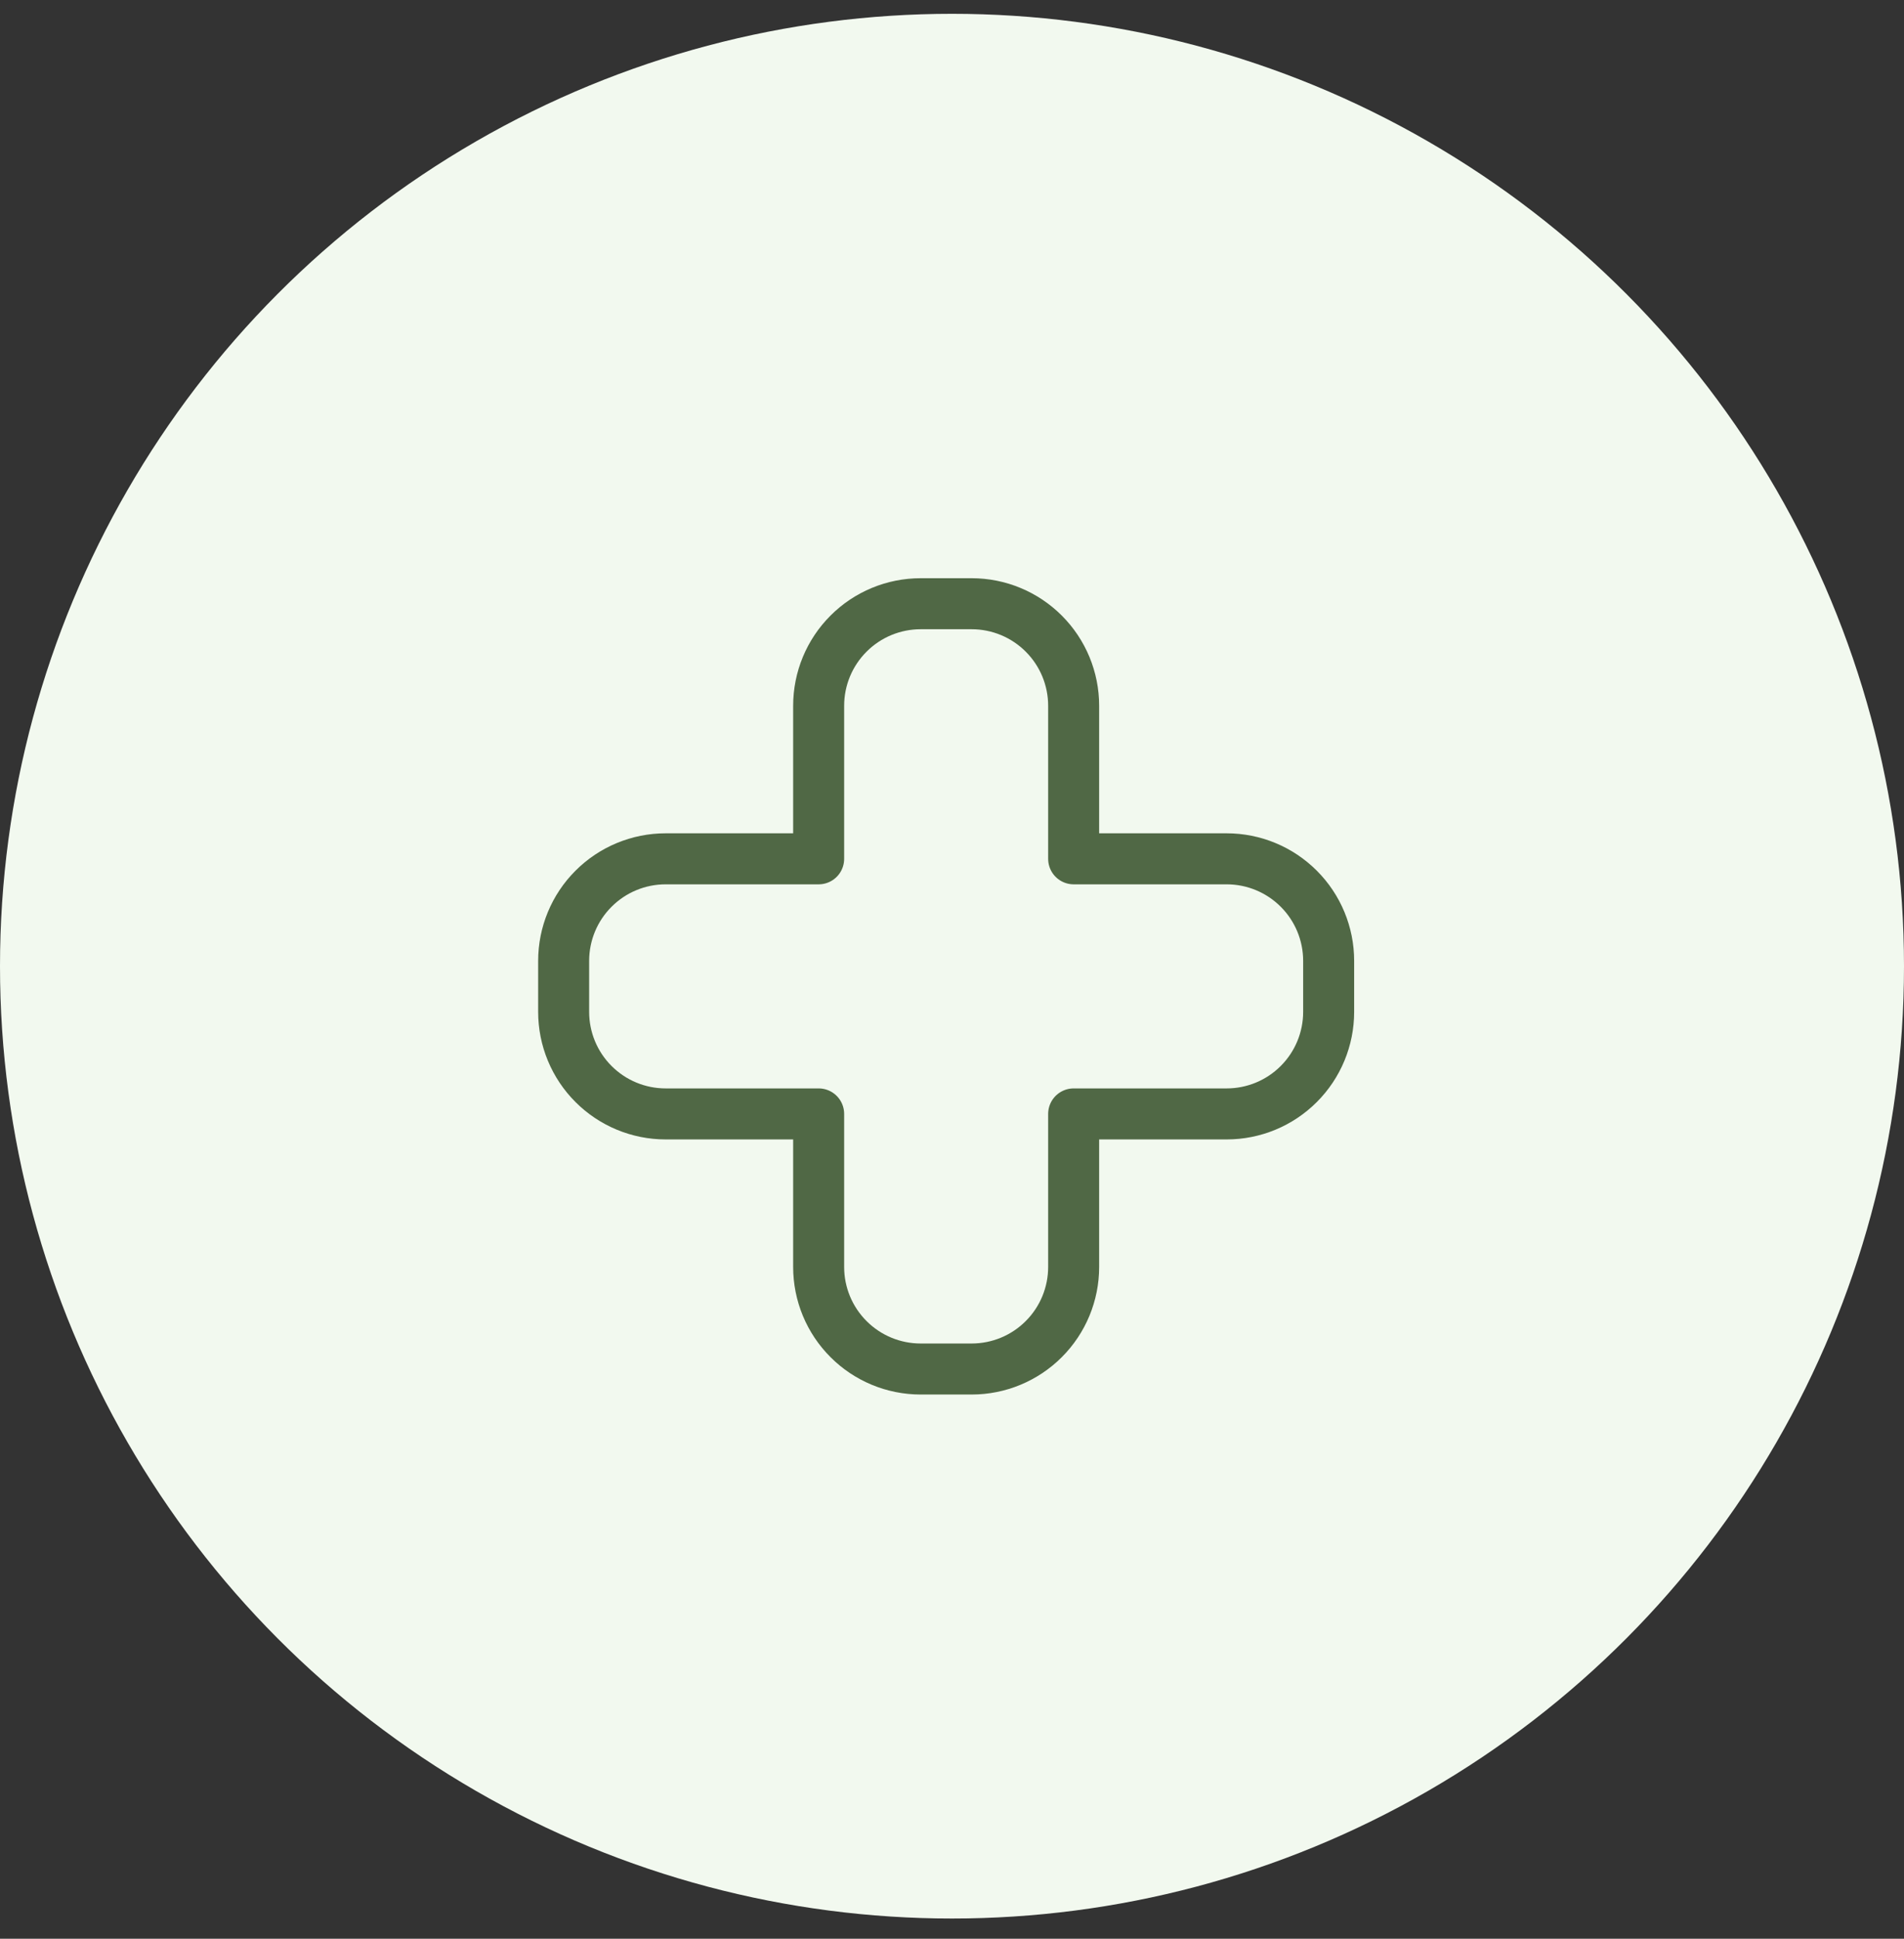
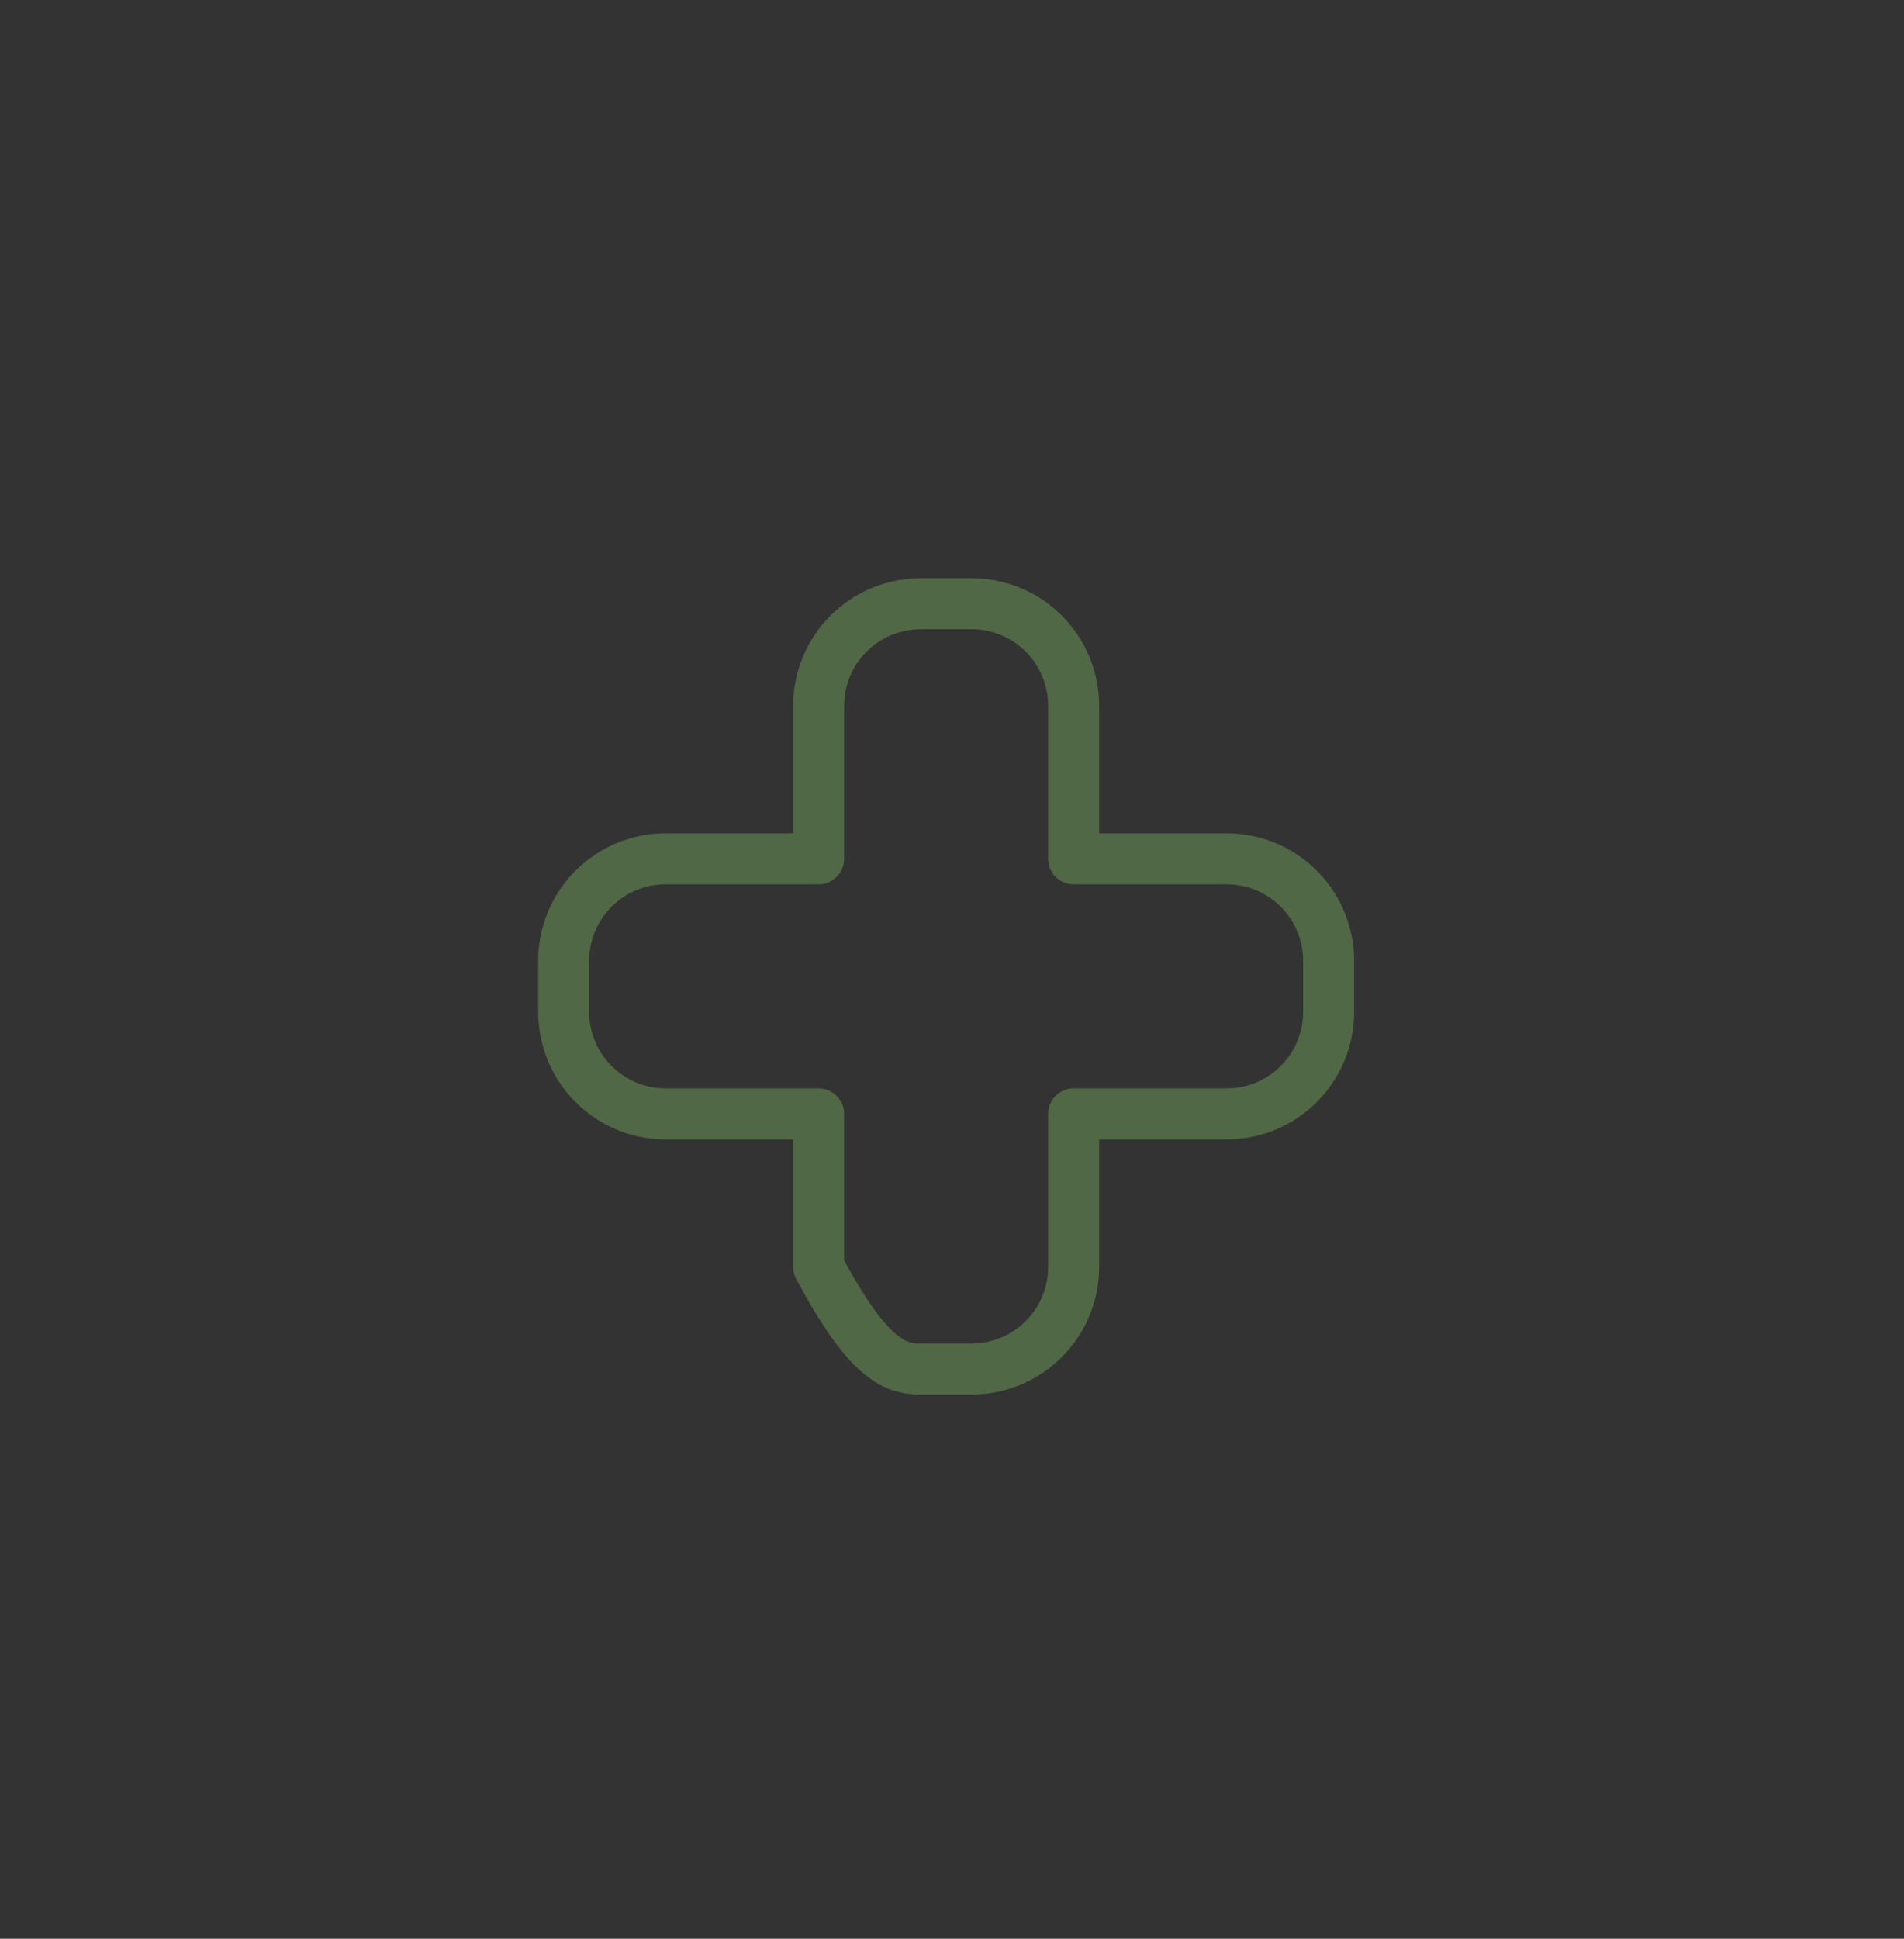
<svg xmlns="http://www.w3.org/2000/svg" width="56" height="57" viewBox="0 0 56 57" fill="none">
  <rect x="0" y="0" width="56" height="57" fill="#333333" stroke="none" />
-   <circle cx="28" cy="28.406" r="28" fill="#F2F9EF" />
  <g clip-path="url(#clip0_4425_15517)">
-     <path d="M36.078 25.25H31.578V20.75C31.578 19.954 31.262 19.191 30.699 18.629C30.137 18.066 29.374 17.75 28.578 17.75H27.078C26.282 17.75 25.519 18.066 24.957 18.629C24.394 19.191 24.078 19.954 24.078 20.75V25.25H19.578C18.782 25.25 18.019 25.566 17.457 26.129C16.894 26.691 16.578 27.454 16.578 28.25V29.75C16.578 30.546 16.894 31.309 17.457 31.871C18.019 32.434 18.782 32.75 19.578 32.75H24.078V37.25C24.078 38.046 24.394 38.809 24.957 39.371C25.519 39.934 26.282 40.25 27.078 40.25H28.578C29.374 40.25 30.137 39.934 30.699 39.371C31.262 38.809 31.578 38.046 31.578 37.25V32.75H36.078C36.874 32.75 37.637 32.434 38.199 31.871C38.762 31.309 39.078 30.546 39.078 29.75V28.25C39.078 27.454 38.762 26.691 38.199 26.129C37.637 25.566 36.874 25.25 36.078 25.25Z" stroke="#506845" stroke-width="1.5" stroke-linecap="round" stroke-linejoin="round" />
+     <path d="M36.078 25.25H31.578V20.75C31.578 19.954 31.262 19.191 30.699 18.629C30.137 18.066 29.374 17.75 28.578 17.75H27.078C26.282 17.75 25.519 18.066 24.957 18.629C24.394 19.191 24.078 19.954 24.078 20.75V25.25H19.578C18.782 25.25 18.019 25.566 17.457 26.129C16.894 26.691 16.578 27.454 16.578 28.25V29.75C16.578 30.546 16.894 31.309 17.457 31.871C18.019 32.434 18.782 32.75 19.578 32.75H24.078V37.25C25.519 39.934 26.282 40.25 27.078 40.25H28.578C29.374 40.25 30.137 39.934 30.699 39.371C31.262 38.809 31.578 38.046 31.578 37.25V32.75H36.078C36.874 32.75 37.637 32.434 38.199 31.871C38.762 31.309 39.078 30.546 39.078 29.75V28.25C39.078 27.454 38.762 26.691 38.199 26.129C37.637 25.566 36.874 25.25 36.078 25.25Z" stroke="#506845" stroke-width="1.5" stroke-linecap="round" stroke-linejoin="round" />
  </g>
  <defs>
    <clipPath id="clip0_4425_15517">
      <rect width="24" height="24" fill="white" transform="translate(15.828 17)" />
    </clipPath>
  </defs>
</svg>